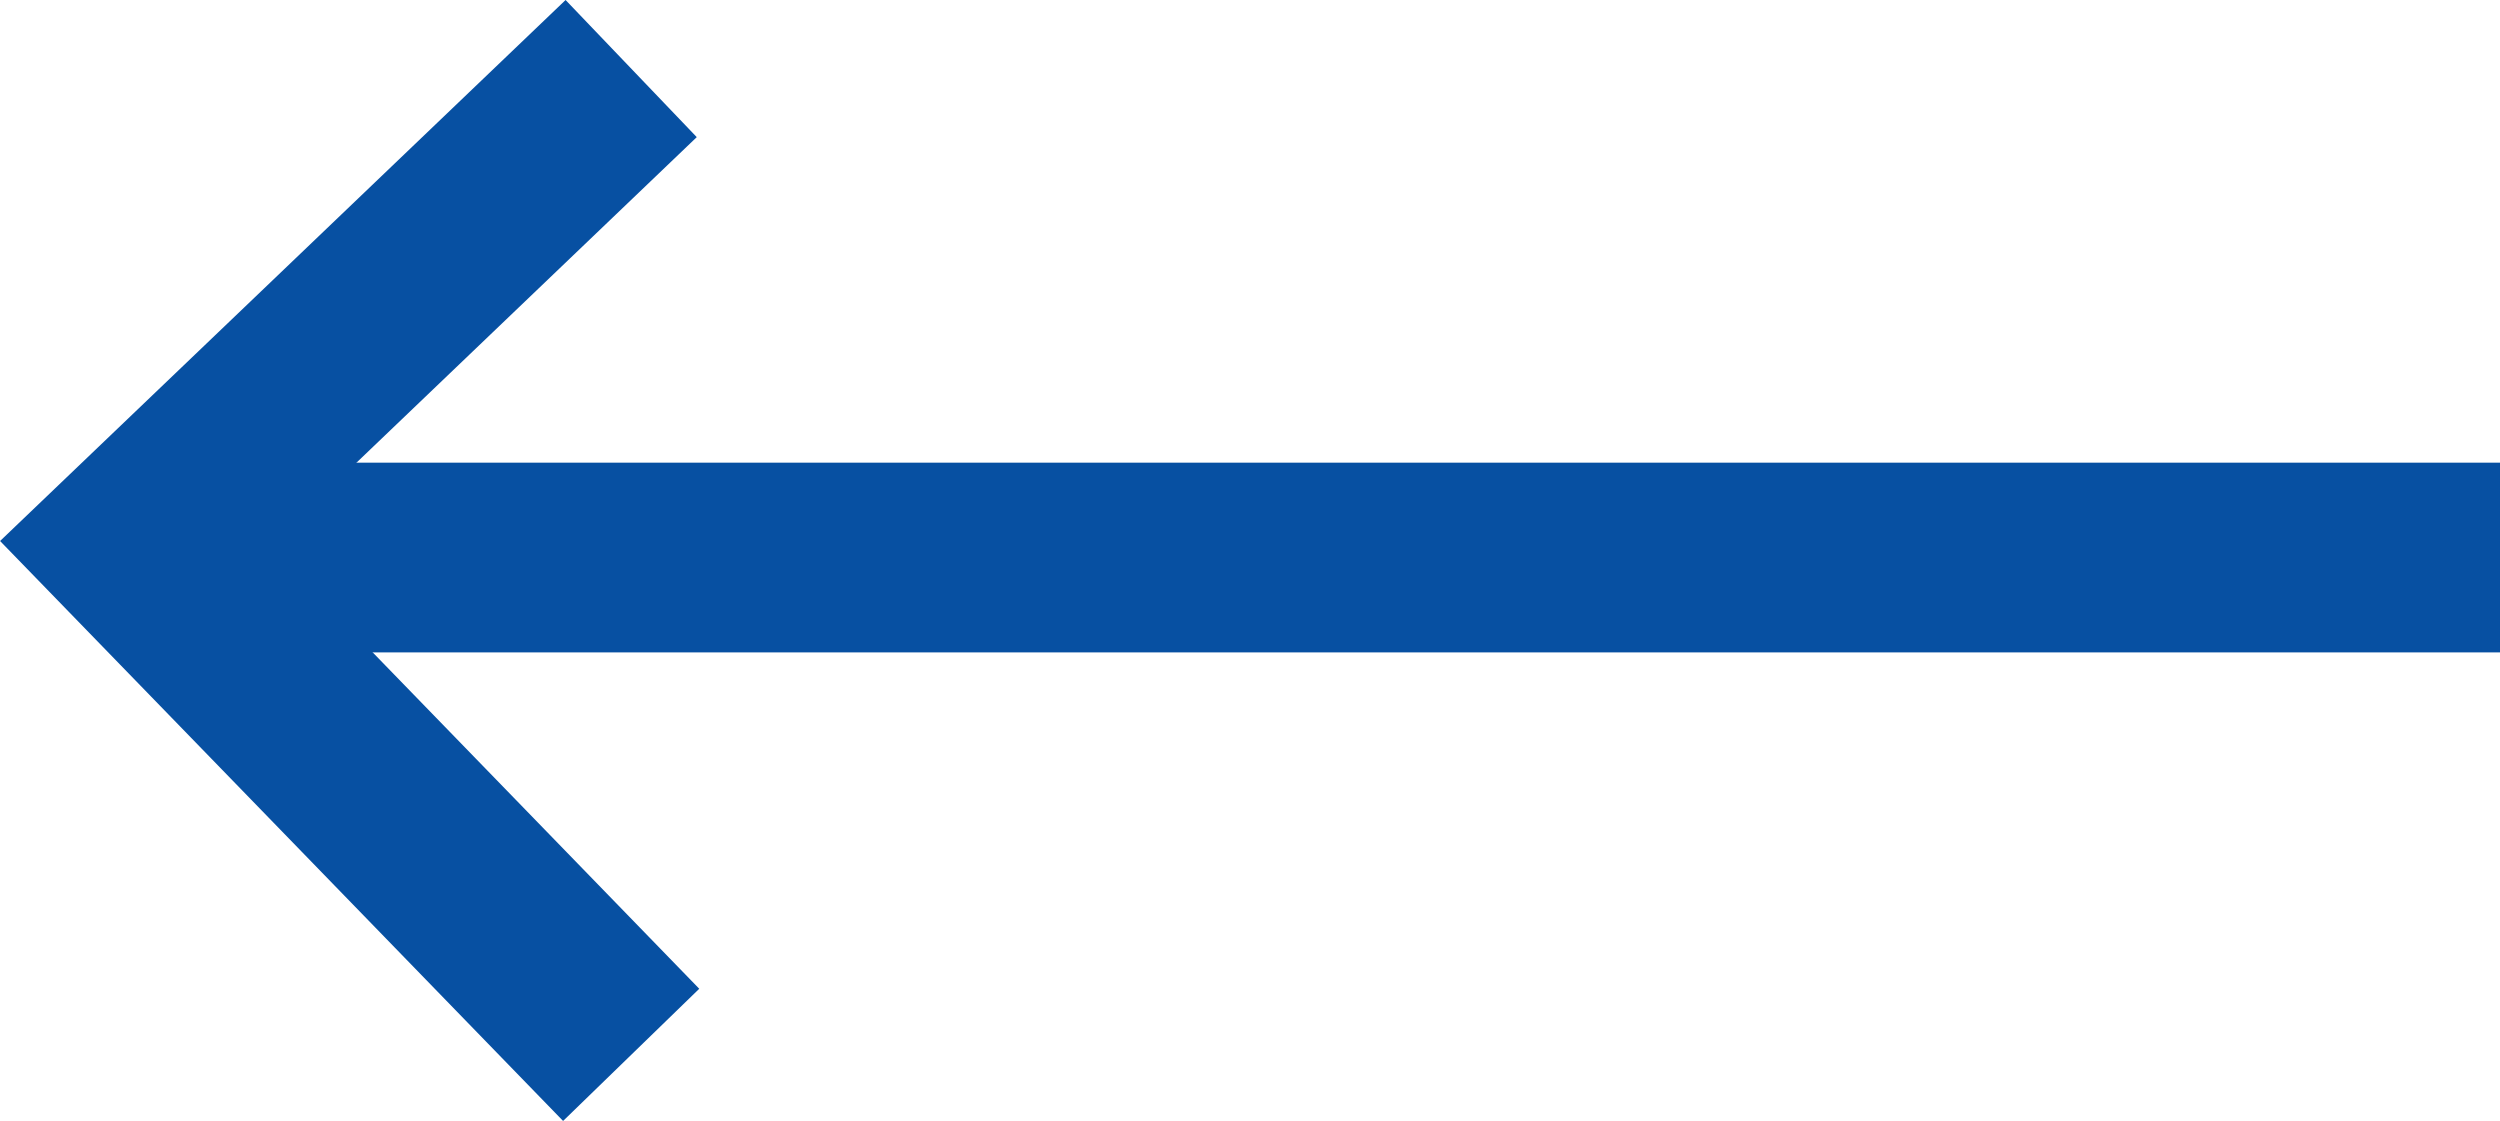
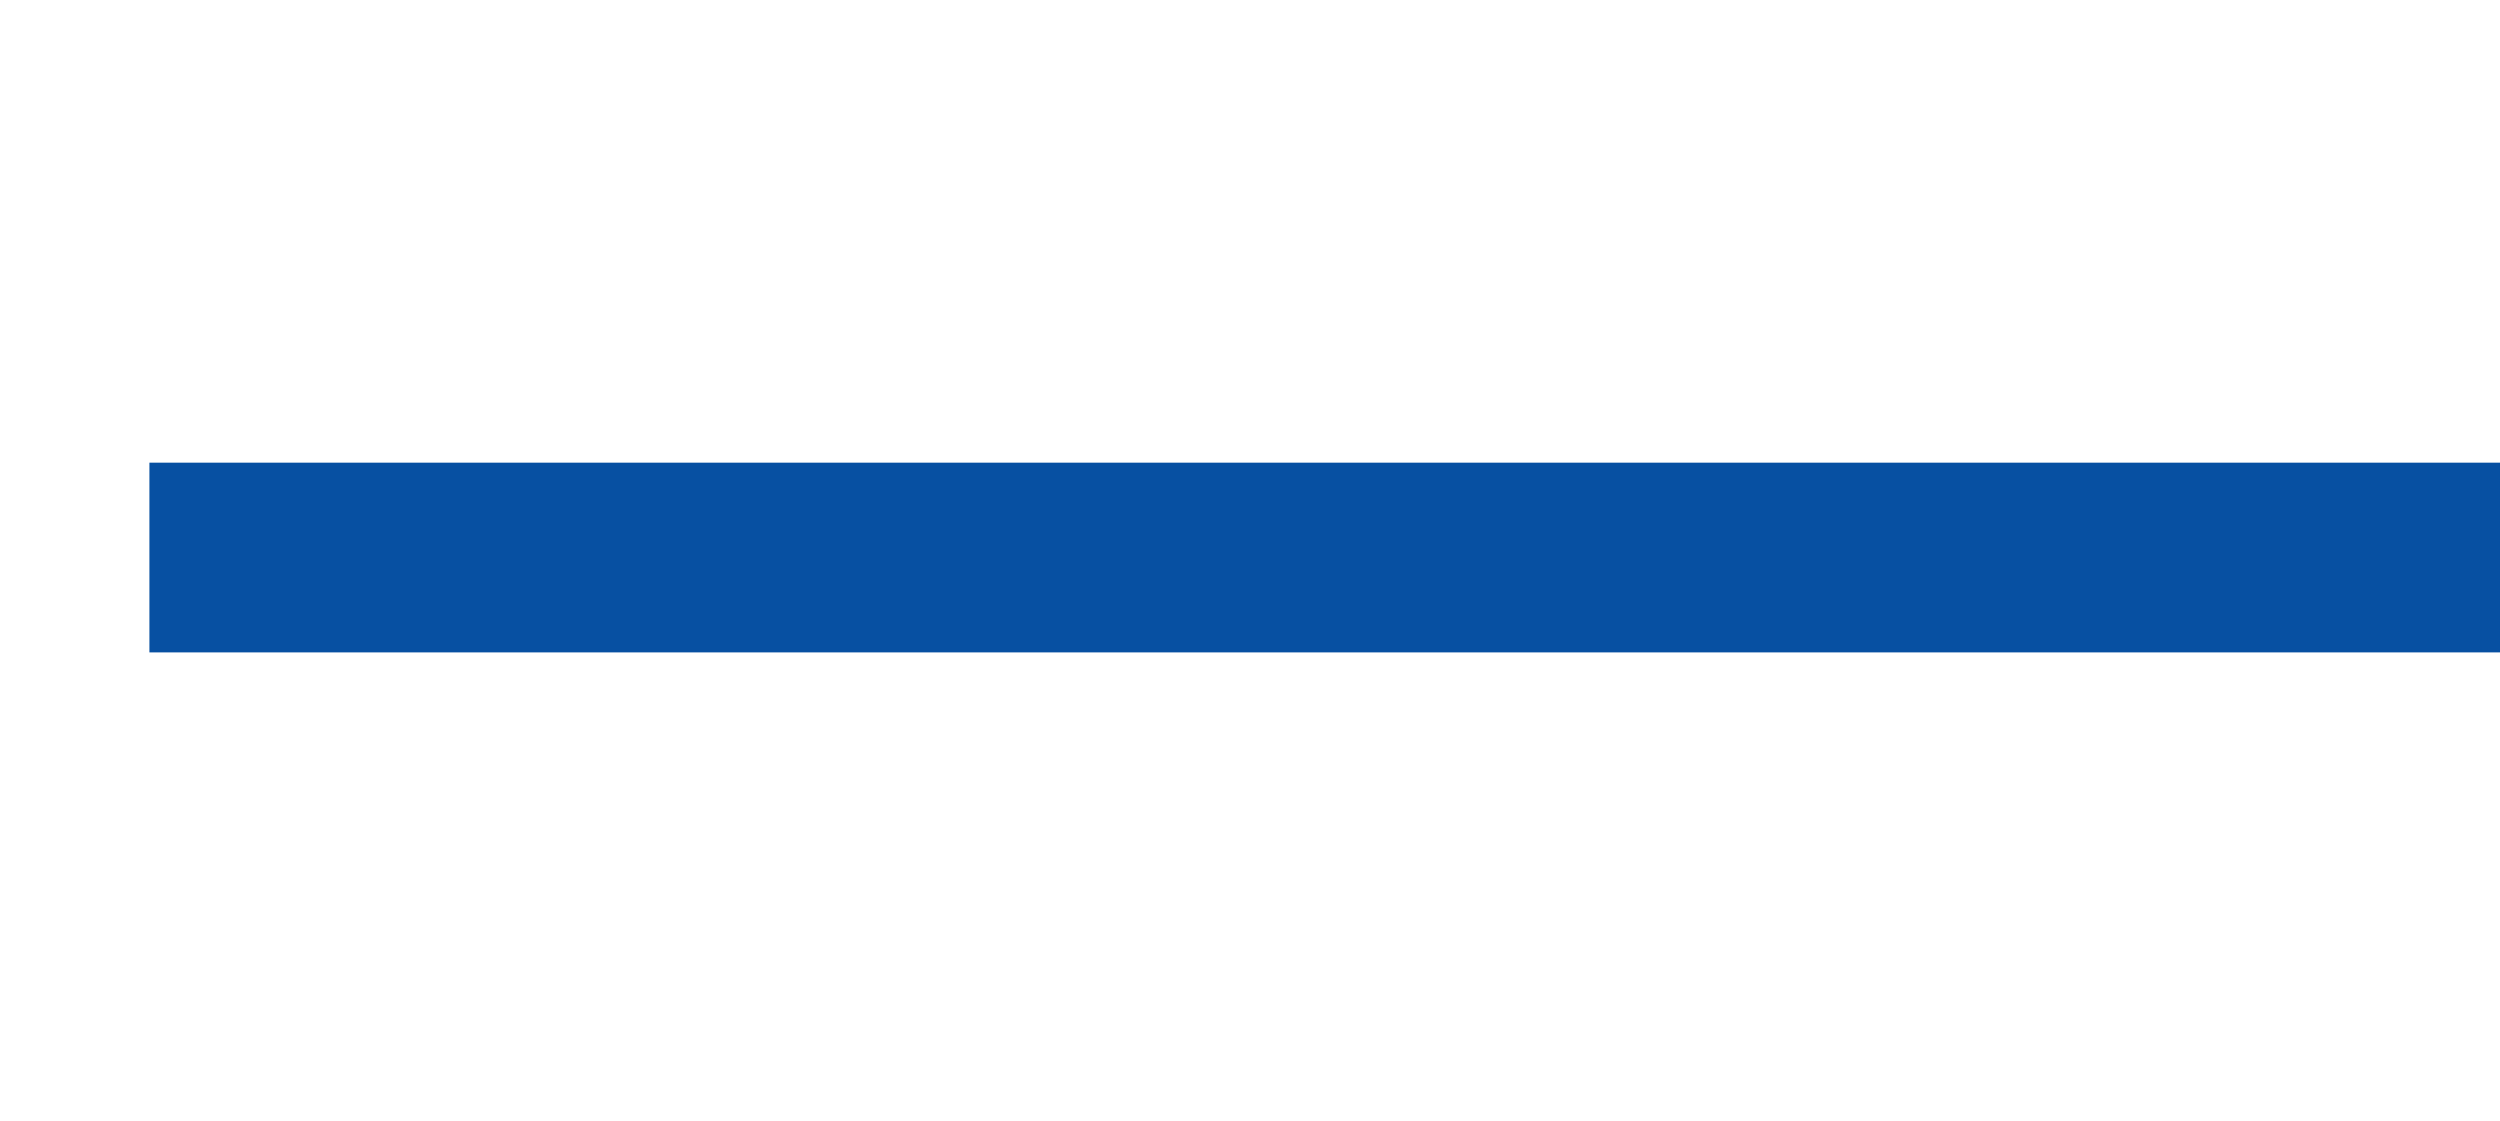
<svg xmlns="http://www.w3.org/2000/svg" width="19.761" height="8.861" viewBox="0 0 19.761 8.861">
  <g id="Group_47" data-name="Group 47" transform="translate(992.998 7282.407) rotate(180)">
    <path id="Path_20" data-name="Path 20" d="M307,7278h18.58" transform="translate(666.237)" fill="none" stroke="#0750a2" stroke-width="1.5" />
-     <path id="Path_21" data-name="Path 21" d="M328.949,7275.019l3.924,4.042-3.924,3.754" transform="translate(659.06 -0.95)" fill="none" stroke="#0750a2" stroke-width="1.5" />
  </g>
</svg>